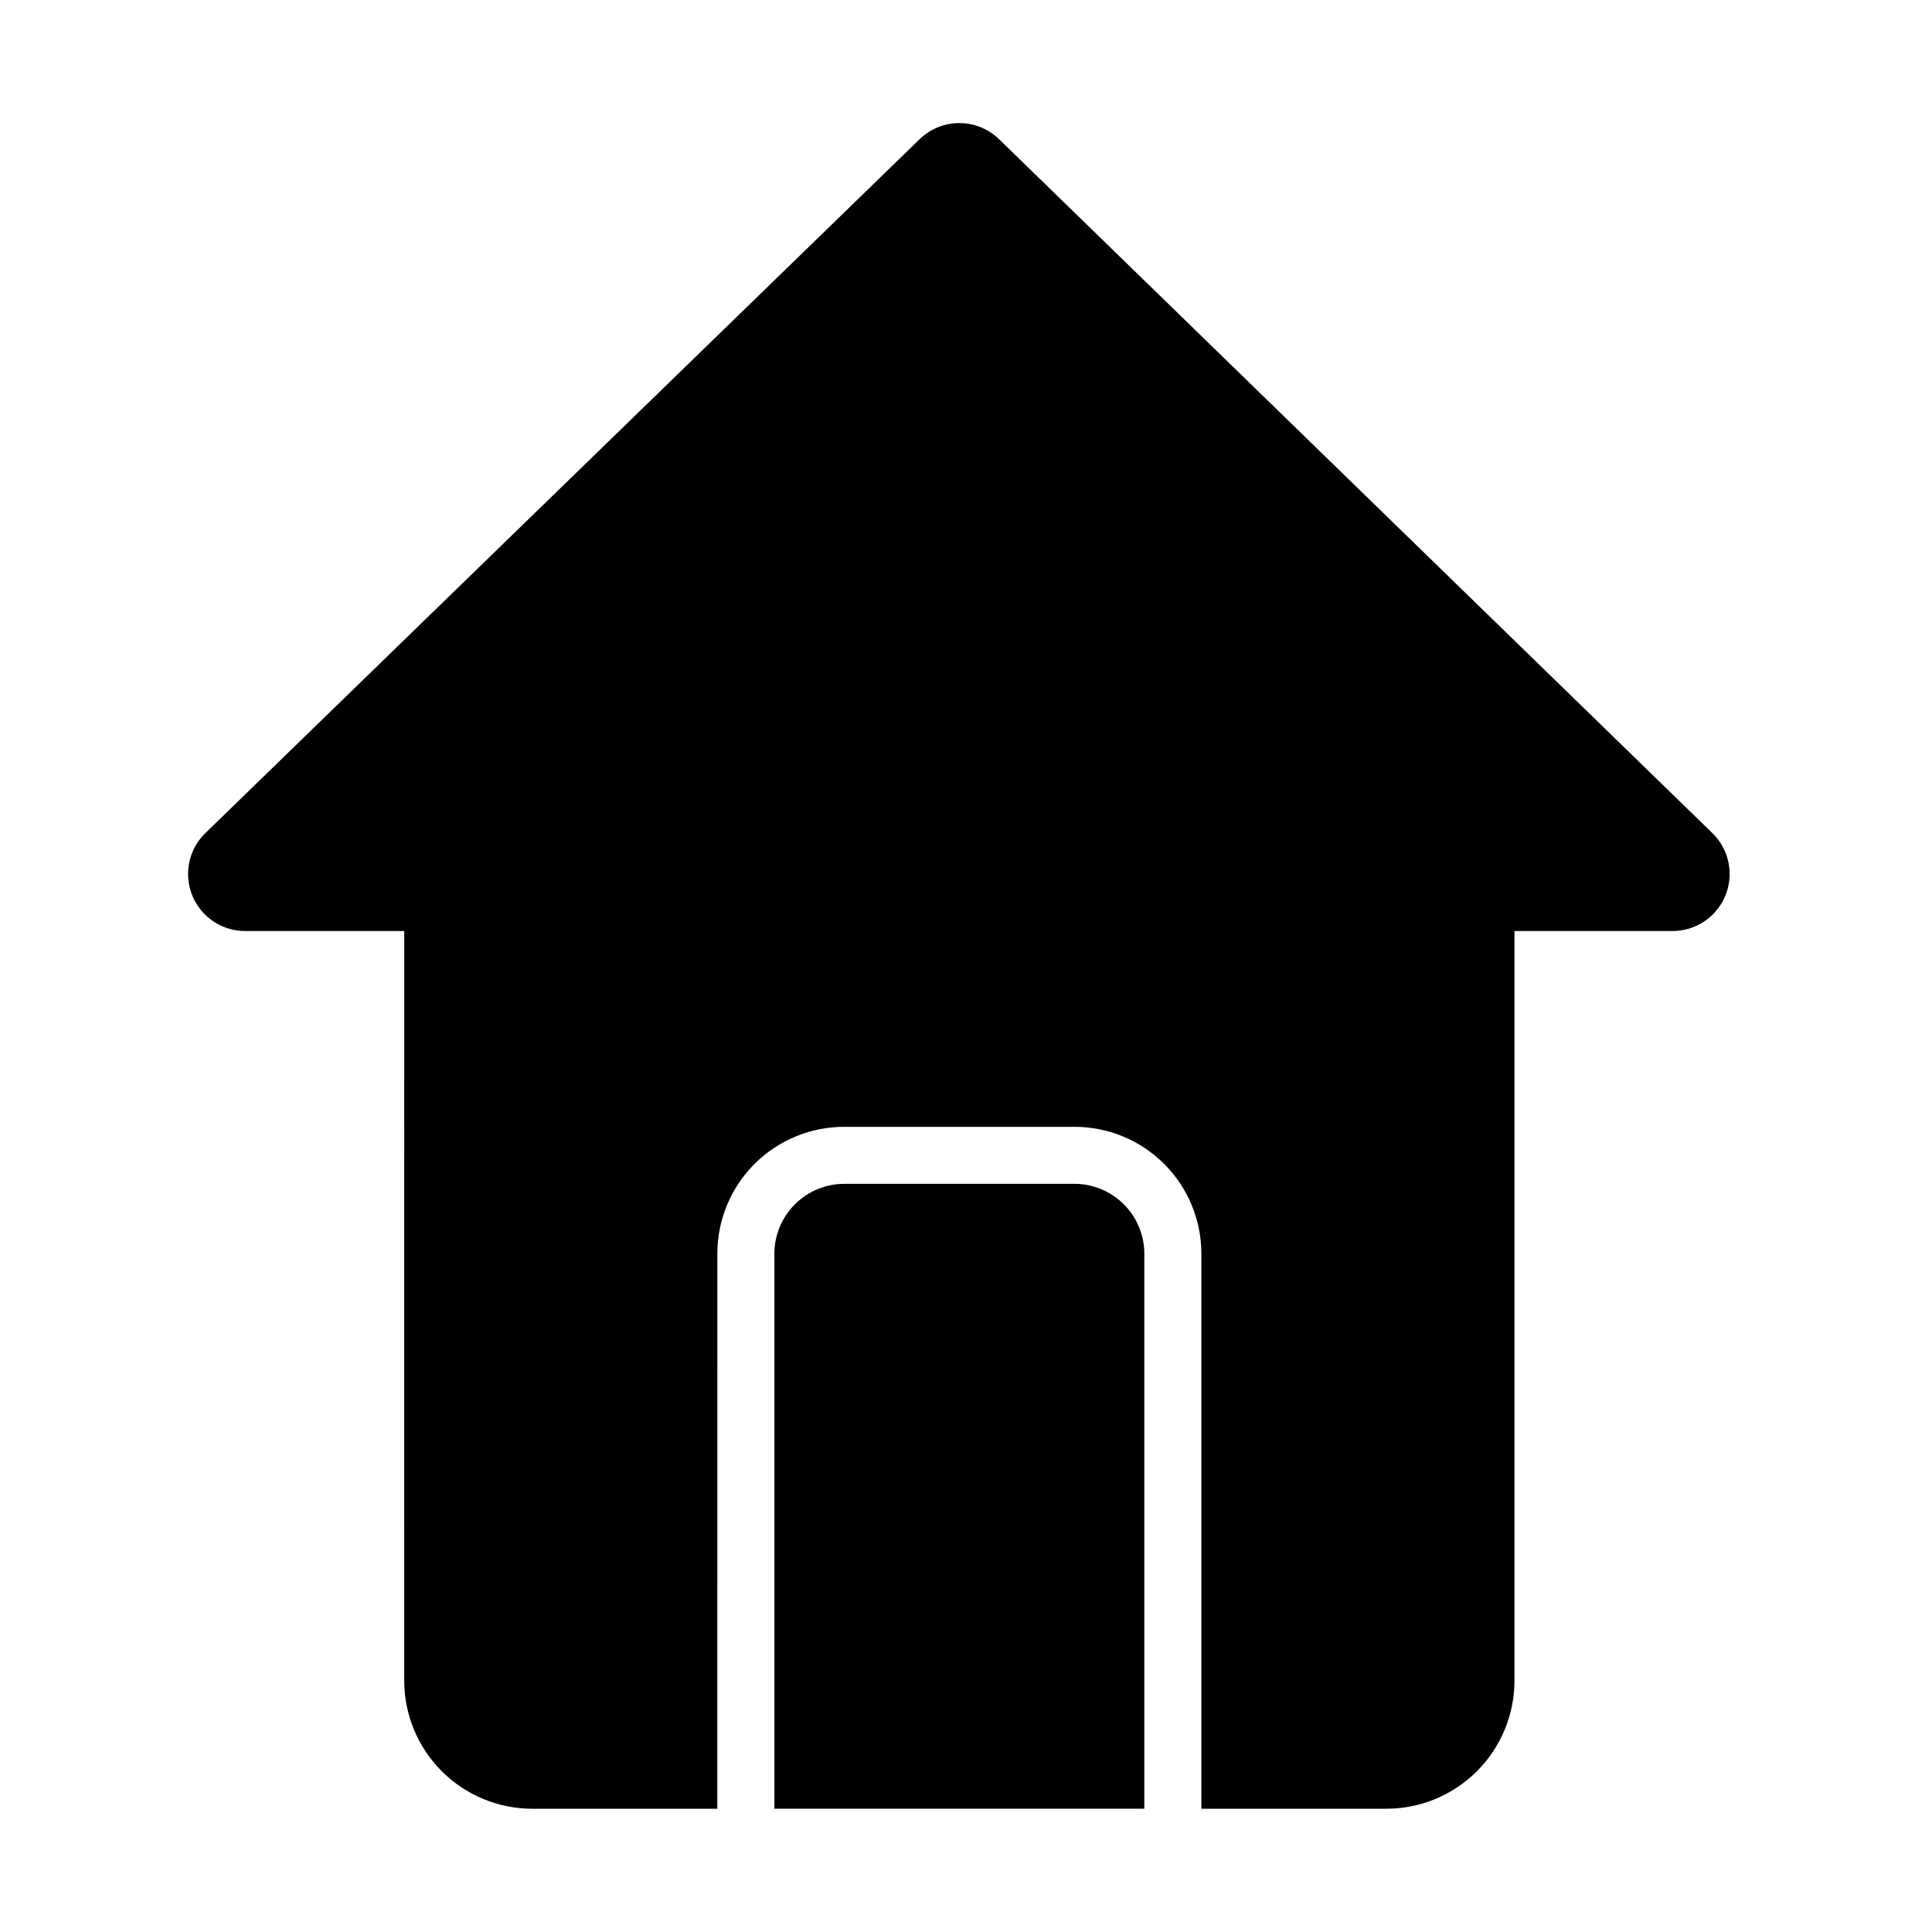
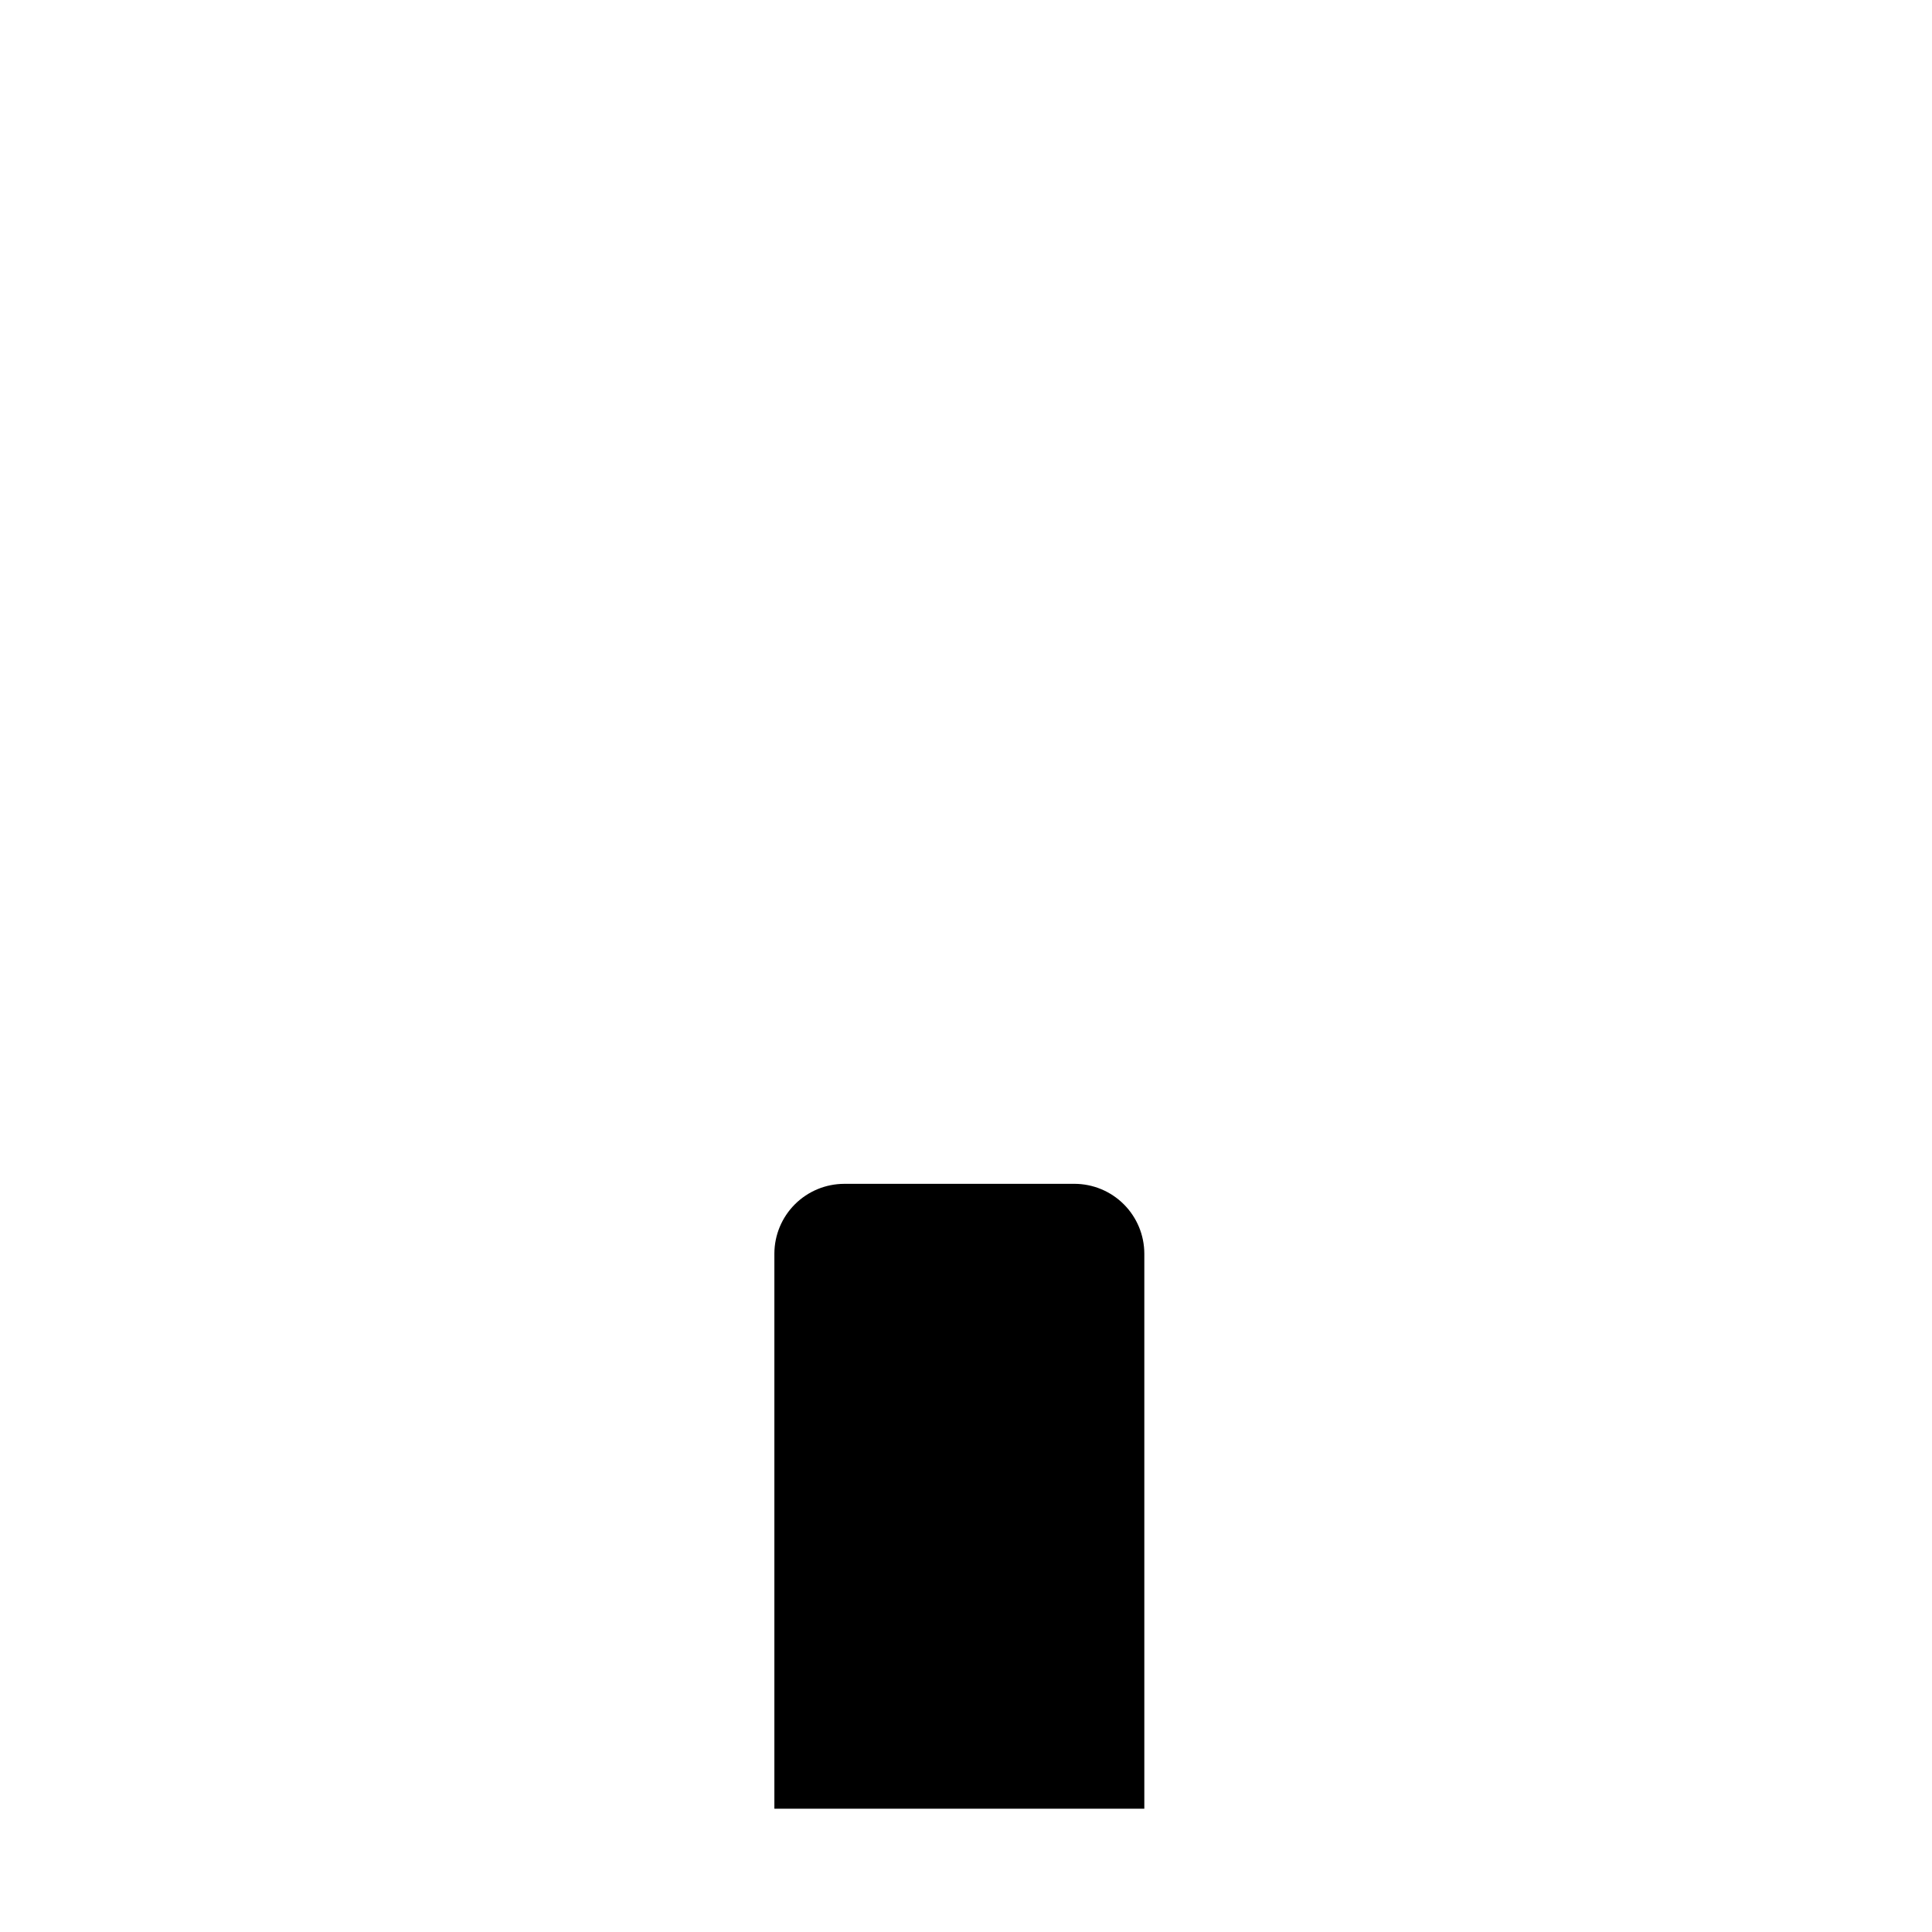
<svg xmlns="http://www.w3.org/2000/svg" fill="#000000" width="800px" height="800px" version="1.1" viewBox="144 144 512 512">
  <g>
-     <path d="m209.26 390.73h41.867l-0.004 198.65c0 9.008 3.578 17.645 9.949 24.012 6.367 6.367 15.004 9.945 24.008 9.945h49.02l0.004-147.11c0-8.914 3.539-17.461 9.84-23.762 6.305-6.305 14.852-9.844 23.762-9.844h61.062c8.914 0 17.461 3.539 23.762 9.844 6.301 6.301 9.844 14.848 9.844 23.762v147.11h49.02v-0.004c9.008 0 17.645-3.578 24.012-9.945 6.367-6.367 9.945-15.004 9.945-24.012v-198.65h41.867c4.043 0.012 7.926-1.598 10.773-4.473 2.848-2.871 4.426-6.766 4.379-10.812-0.047-4.043-1.711-7.902-4.625-10.711l-188.93-183.79c-2.828-2.769-6.625-4.32-10.582-4.32s-7.754 1.551-10.578 4.32l-189.18 183.79c-2.938 2.828-4.606 6.723-4.629 10.797-0.023 4.074 1.598 7.988 4.5 10.852 2.898 2.859 6.836 4.43 10.91 4.348z" />
    <path d="m428.77 457.73h-61.062c-4.898 0.016-9.594 1.965-13.059 5.43-3.465 3.465-5.418 8.16-5.43 13.062v147.11l98.039-0.004v-147.11c-0.012-4.902-1.965-9.598-5.43-13.062-3.465-3.465-8.16-5.414-13.059-5.43z" />
  </g>
</svg>